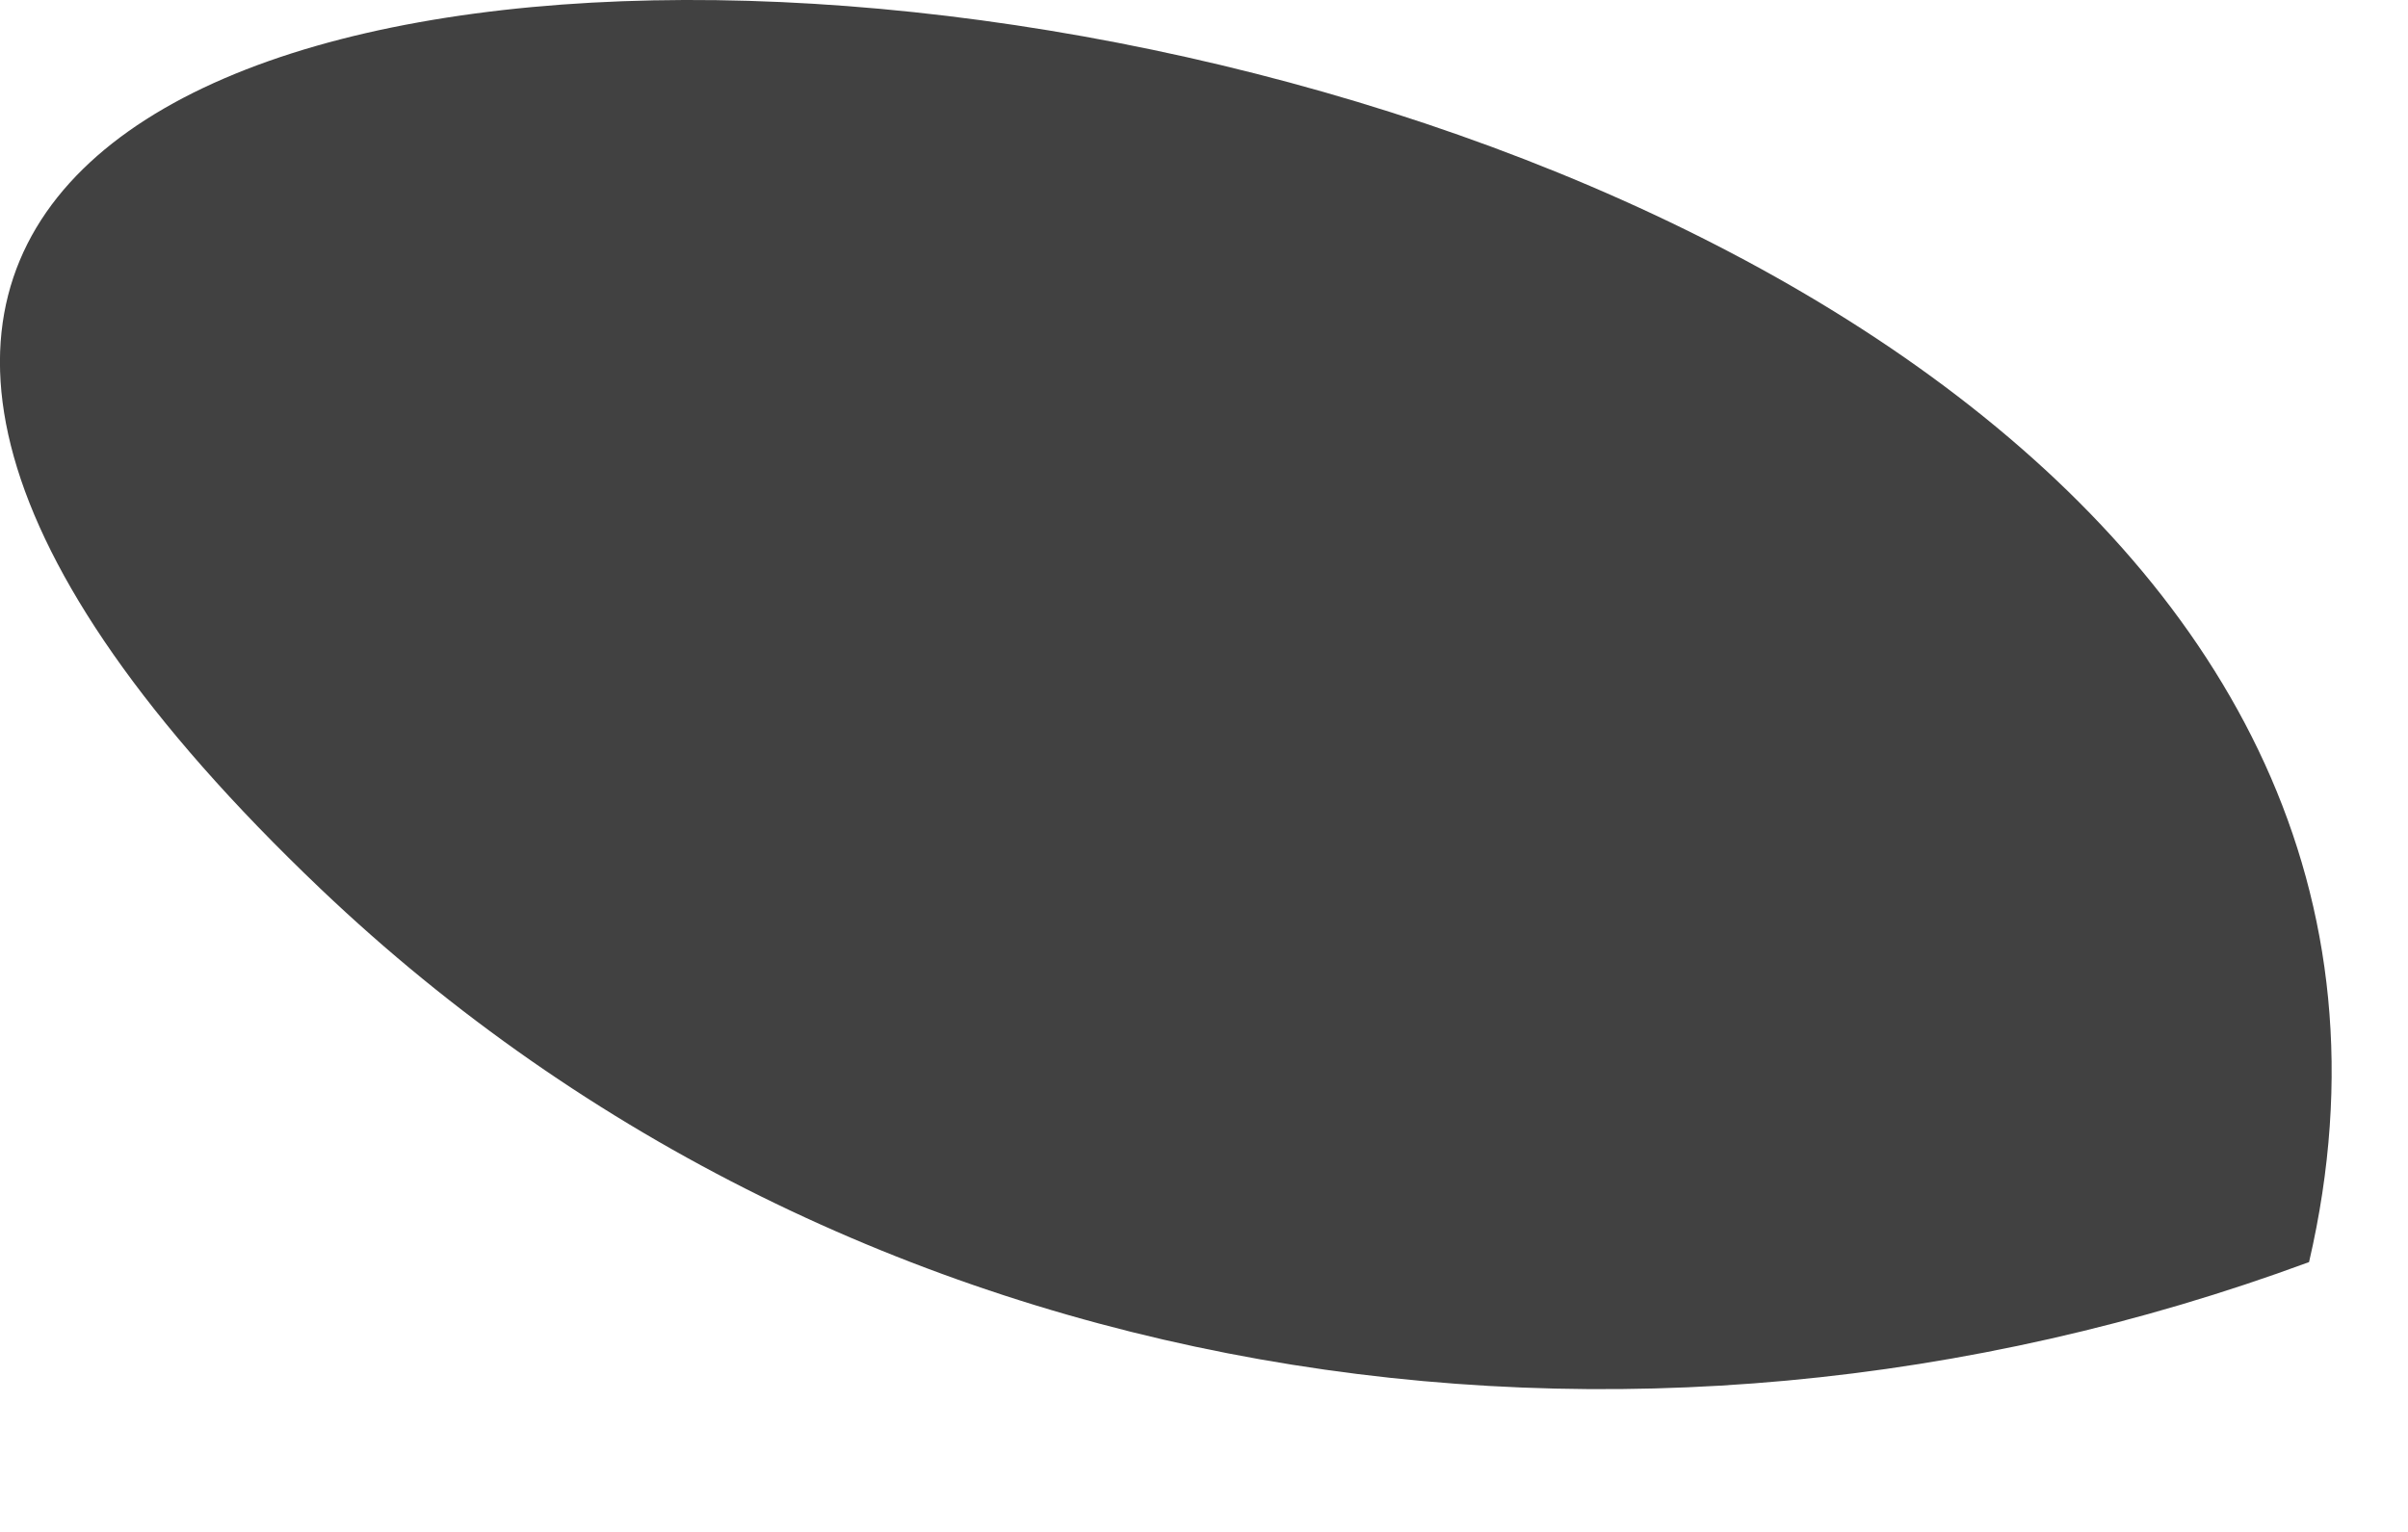
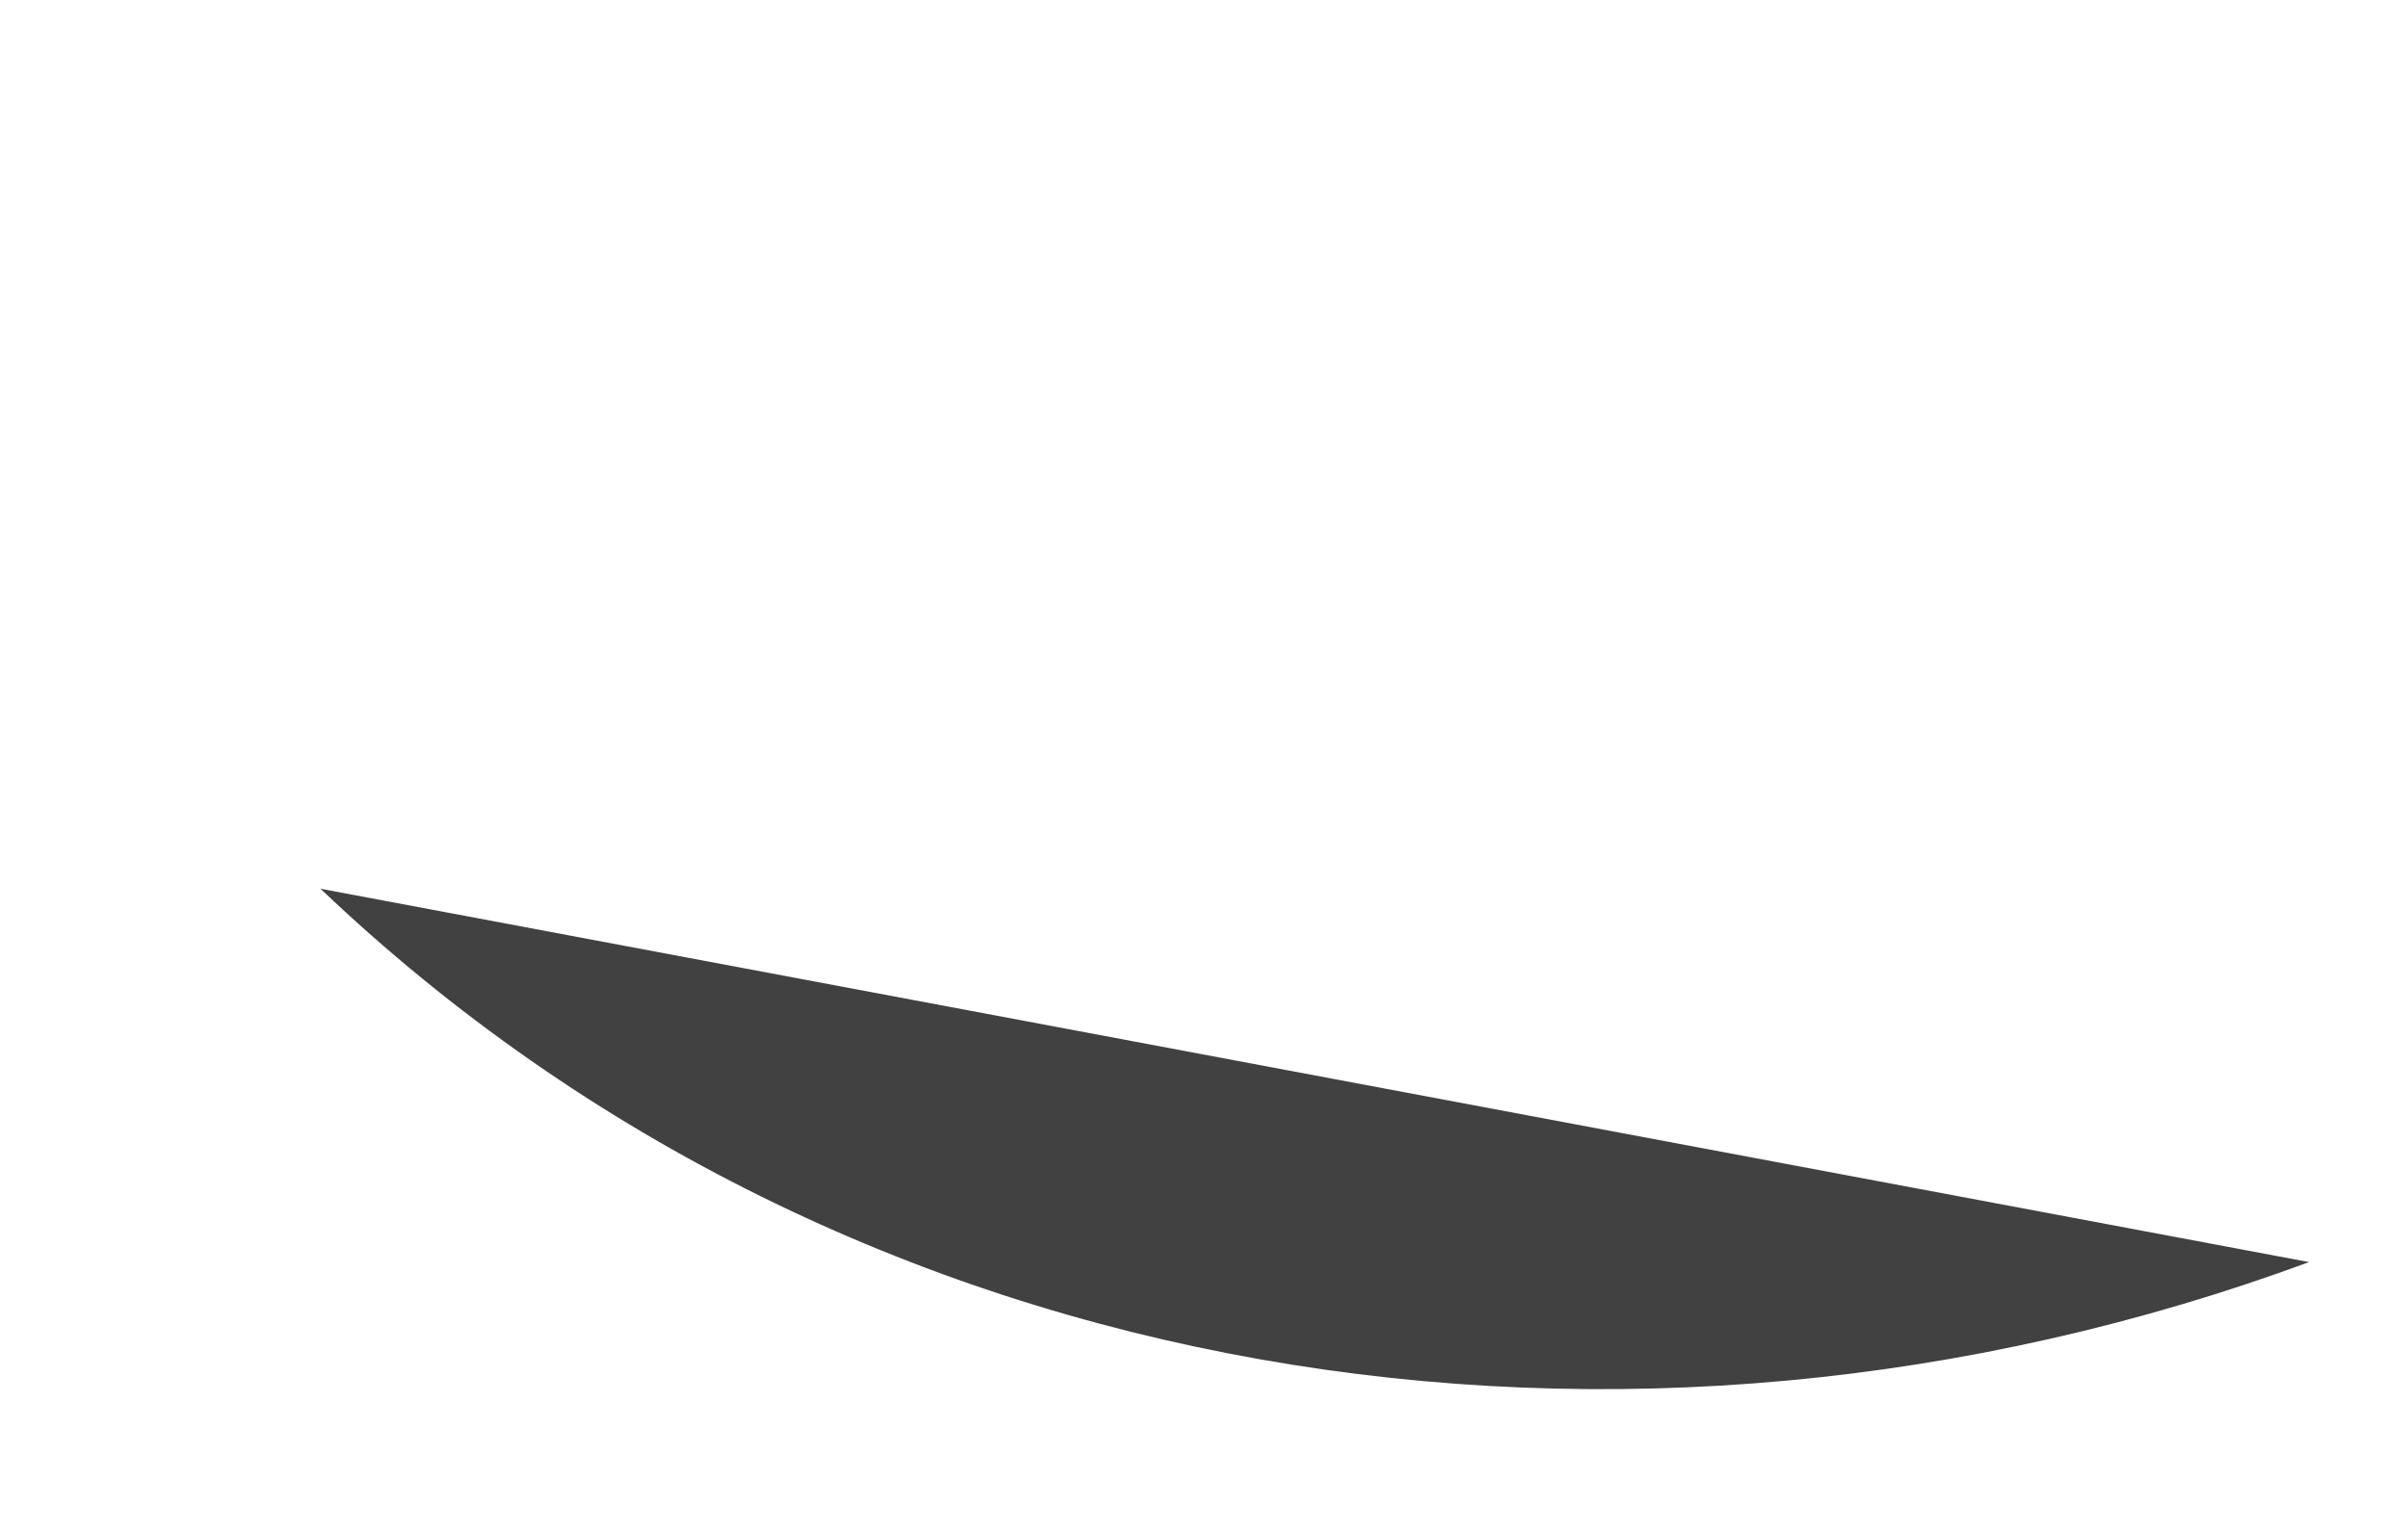
<svg xmlns="http://www.w3.org/2000/svg" fill="none" height="100%" overflow="visible" preserveAspectRatio="none" style="display: block;" viewBox="0 0 11 7" width="100%">
-   <path d="M10.548 5.767C7.448 6.911 3.894 6.376 1.464 4.061C-5 -2.099 12.126 -1.029 10.548 5.767Z" fill="#414141" id="Vector" />
+   <path d="M10.548 5.767C7.448 6.911 3.894 6.376 1.464 4.061Z" fill="#414141" id="Vector" />
</svg>